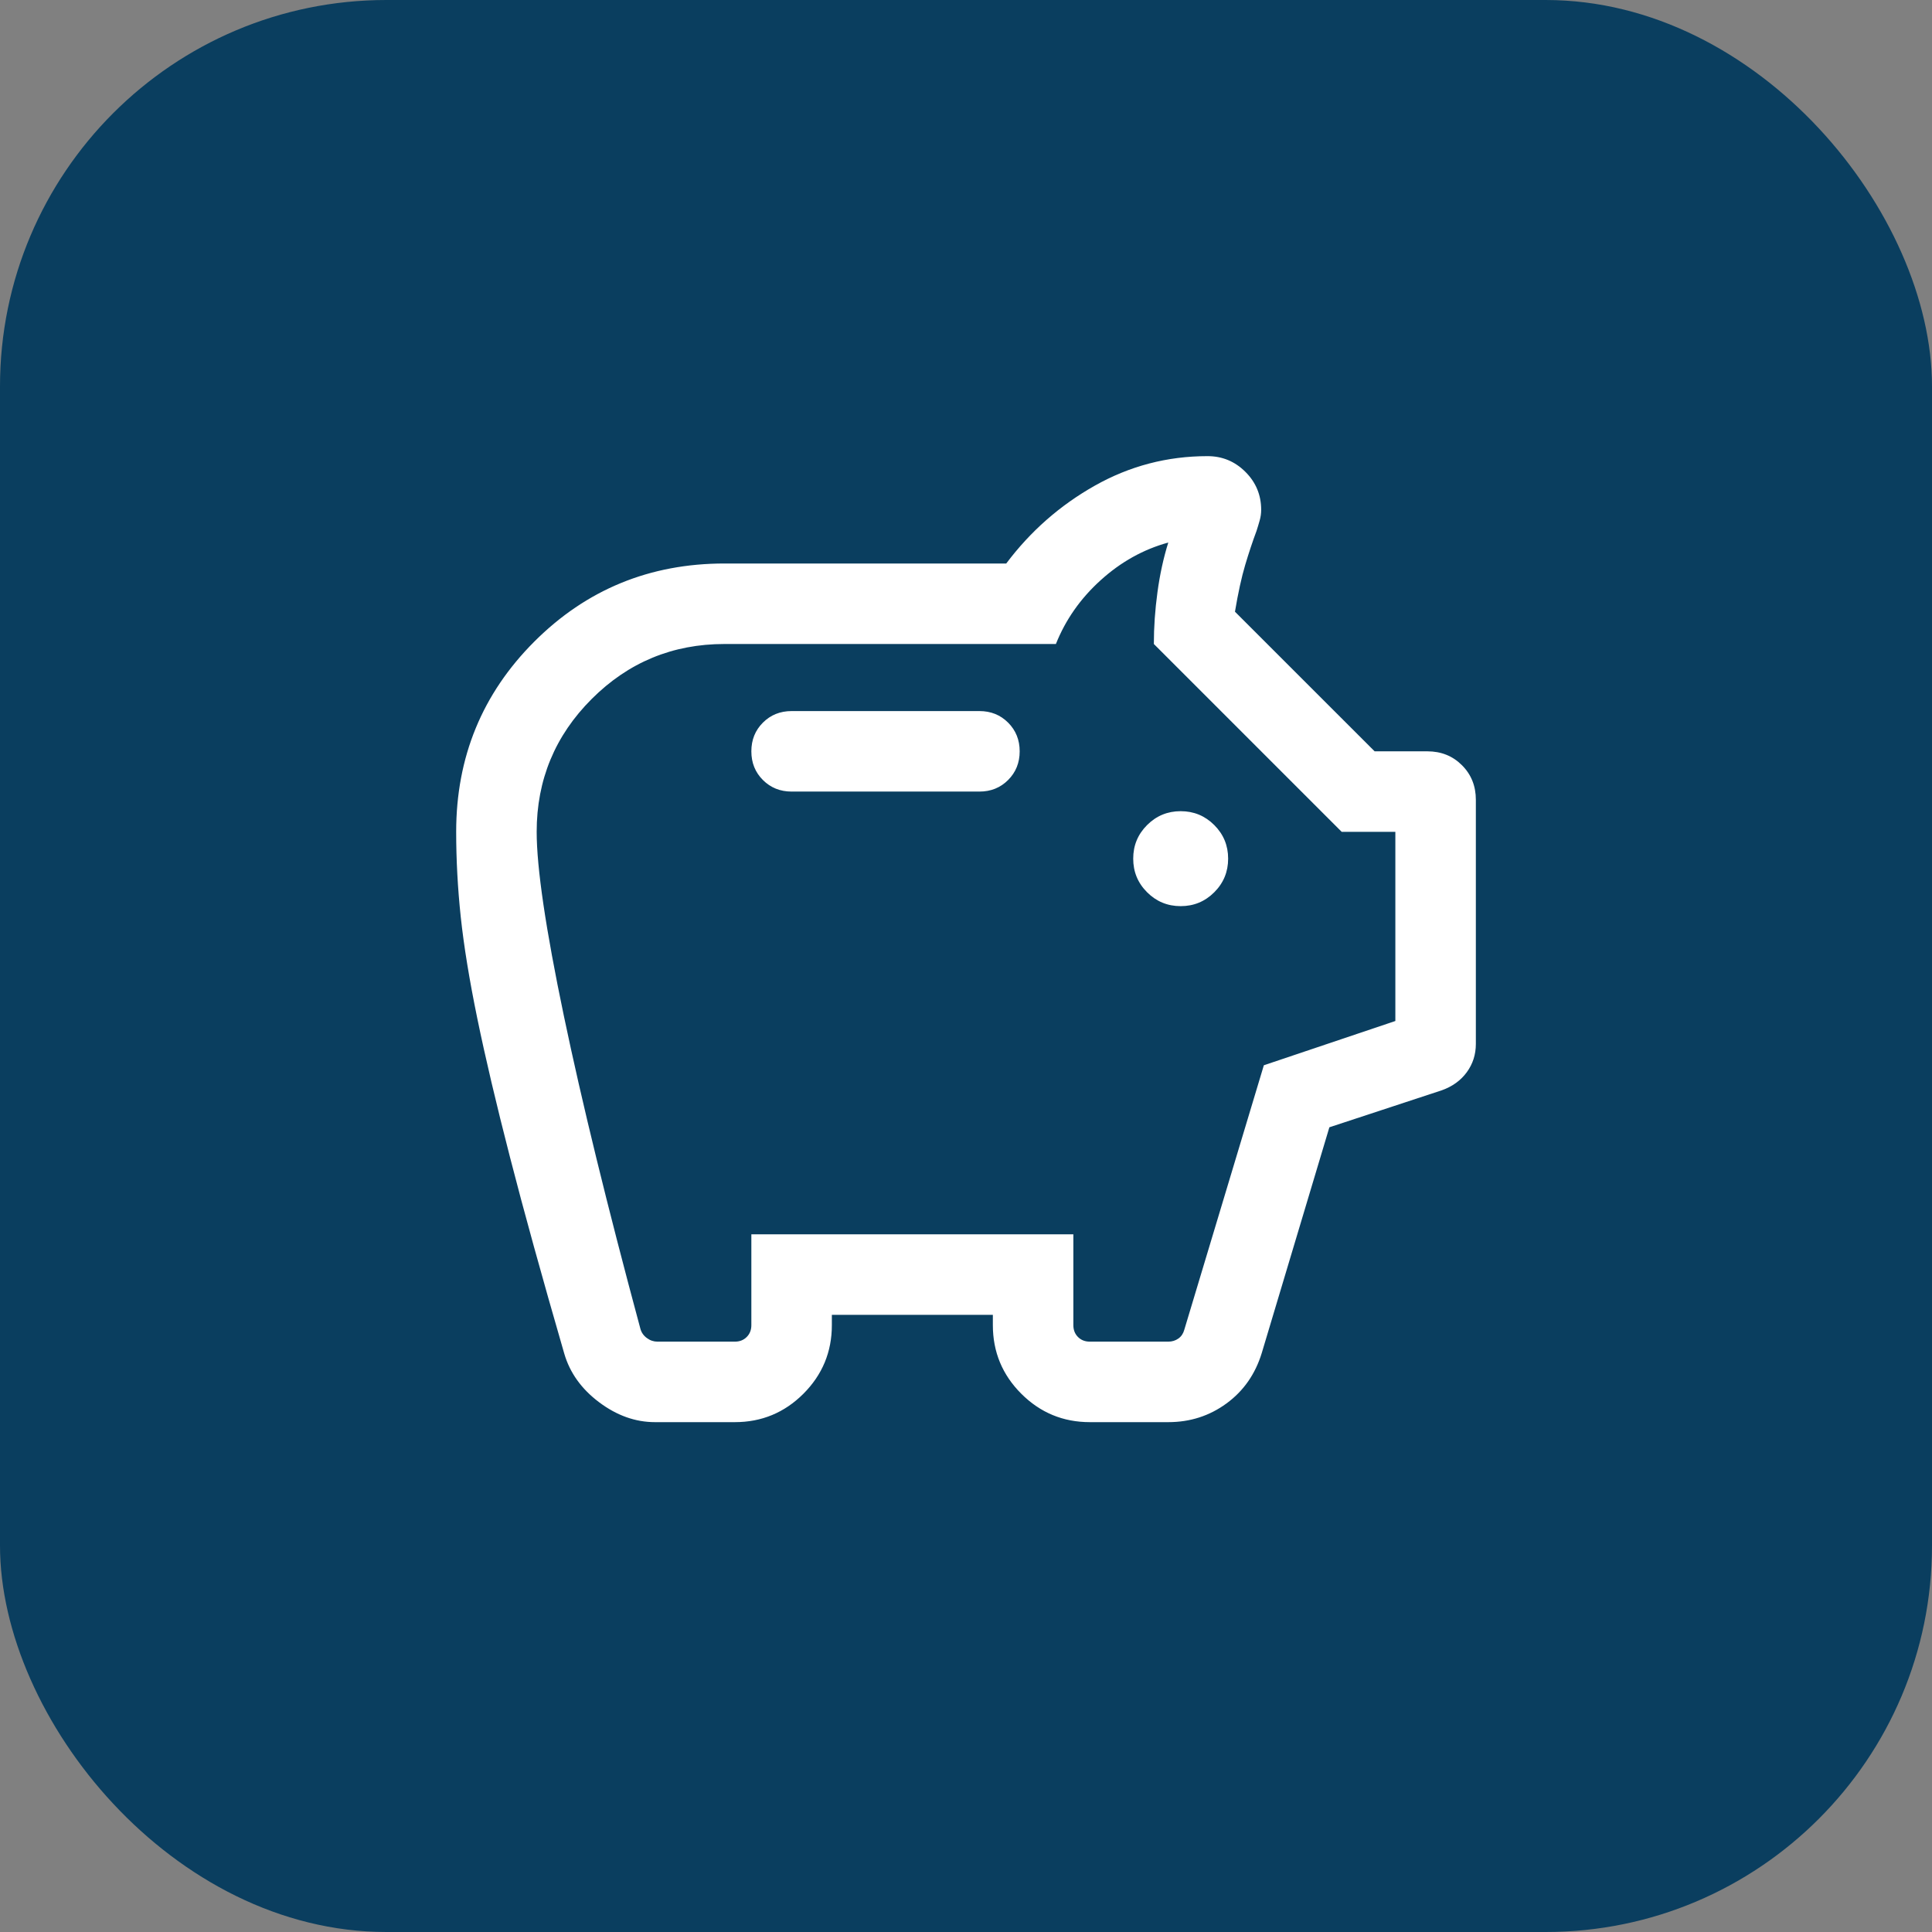
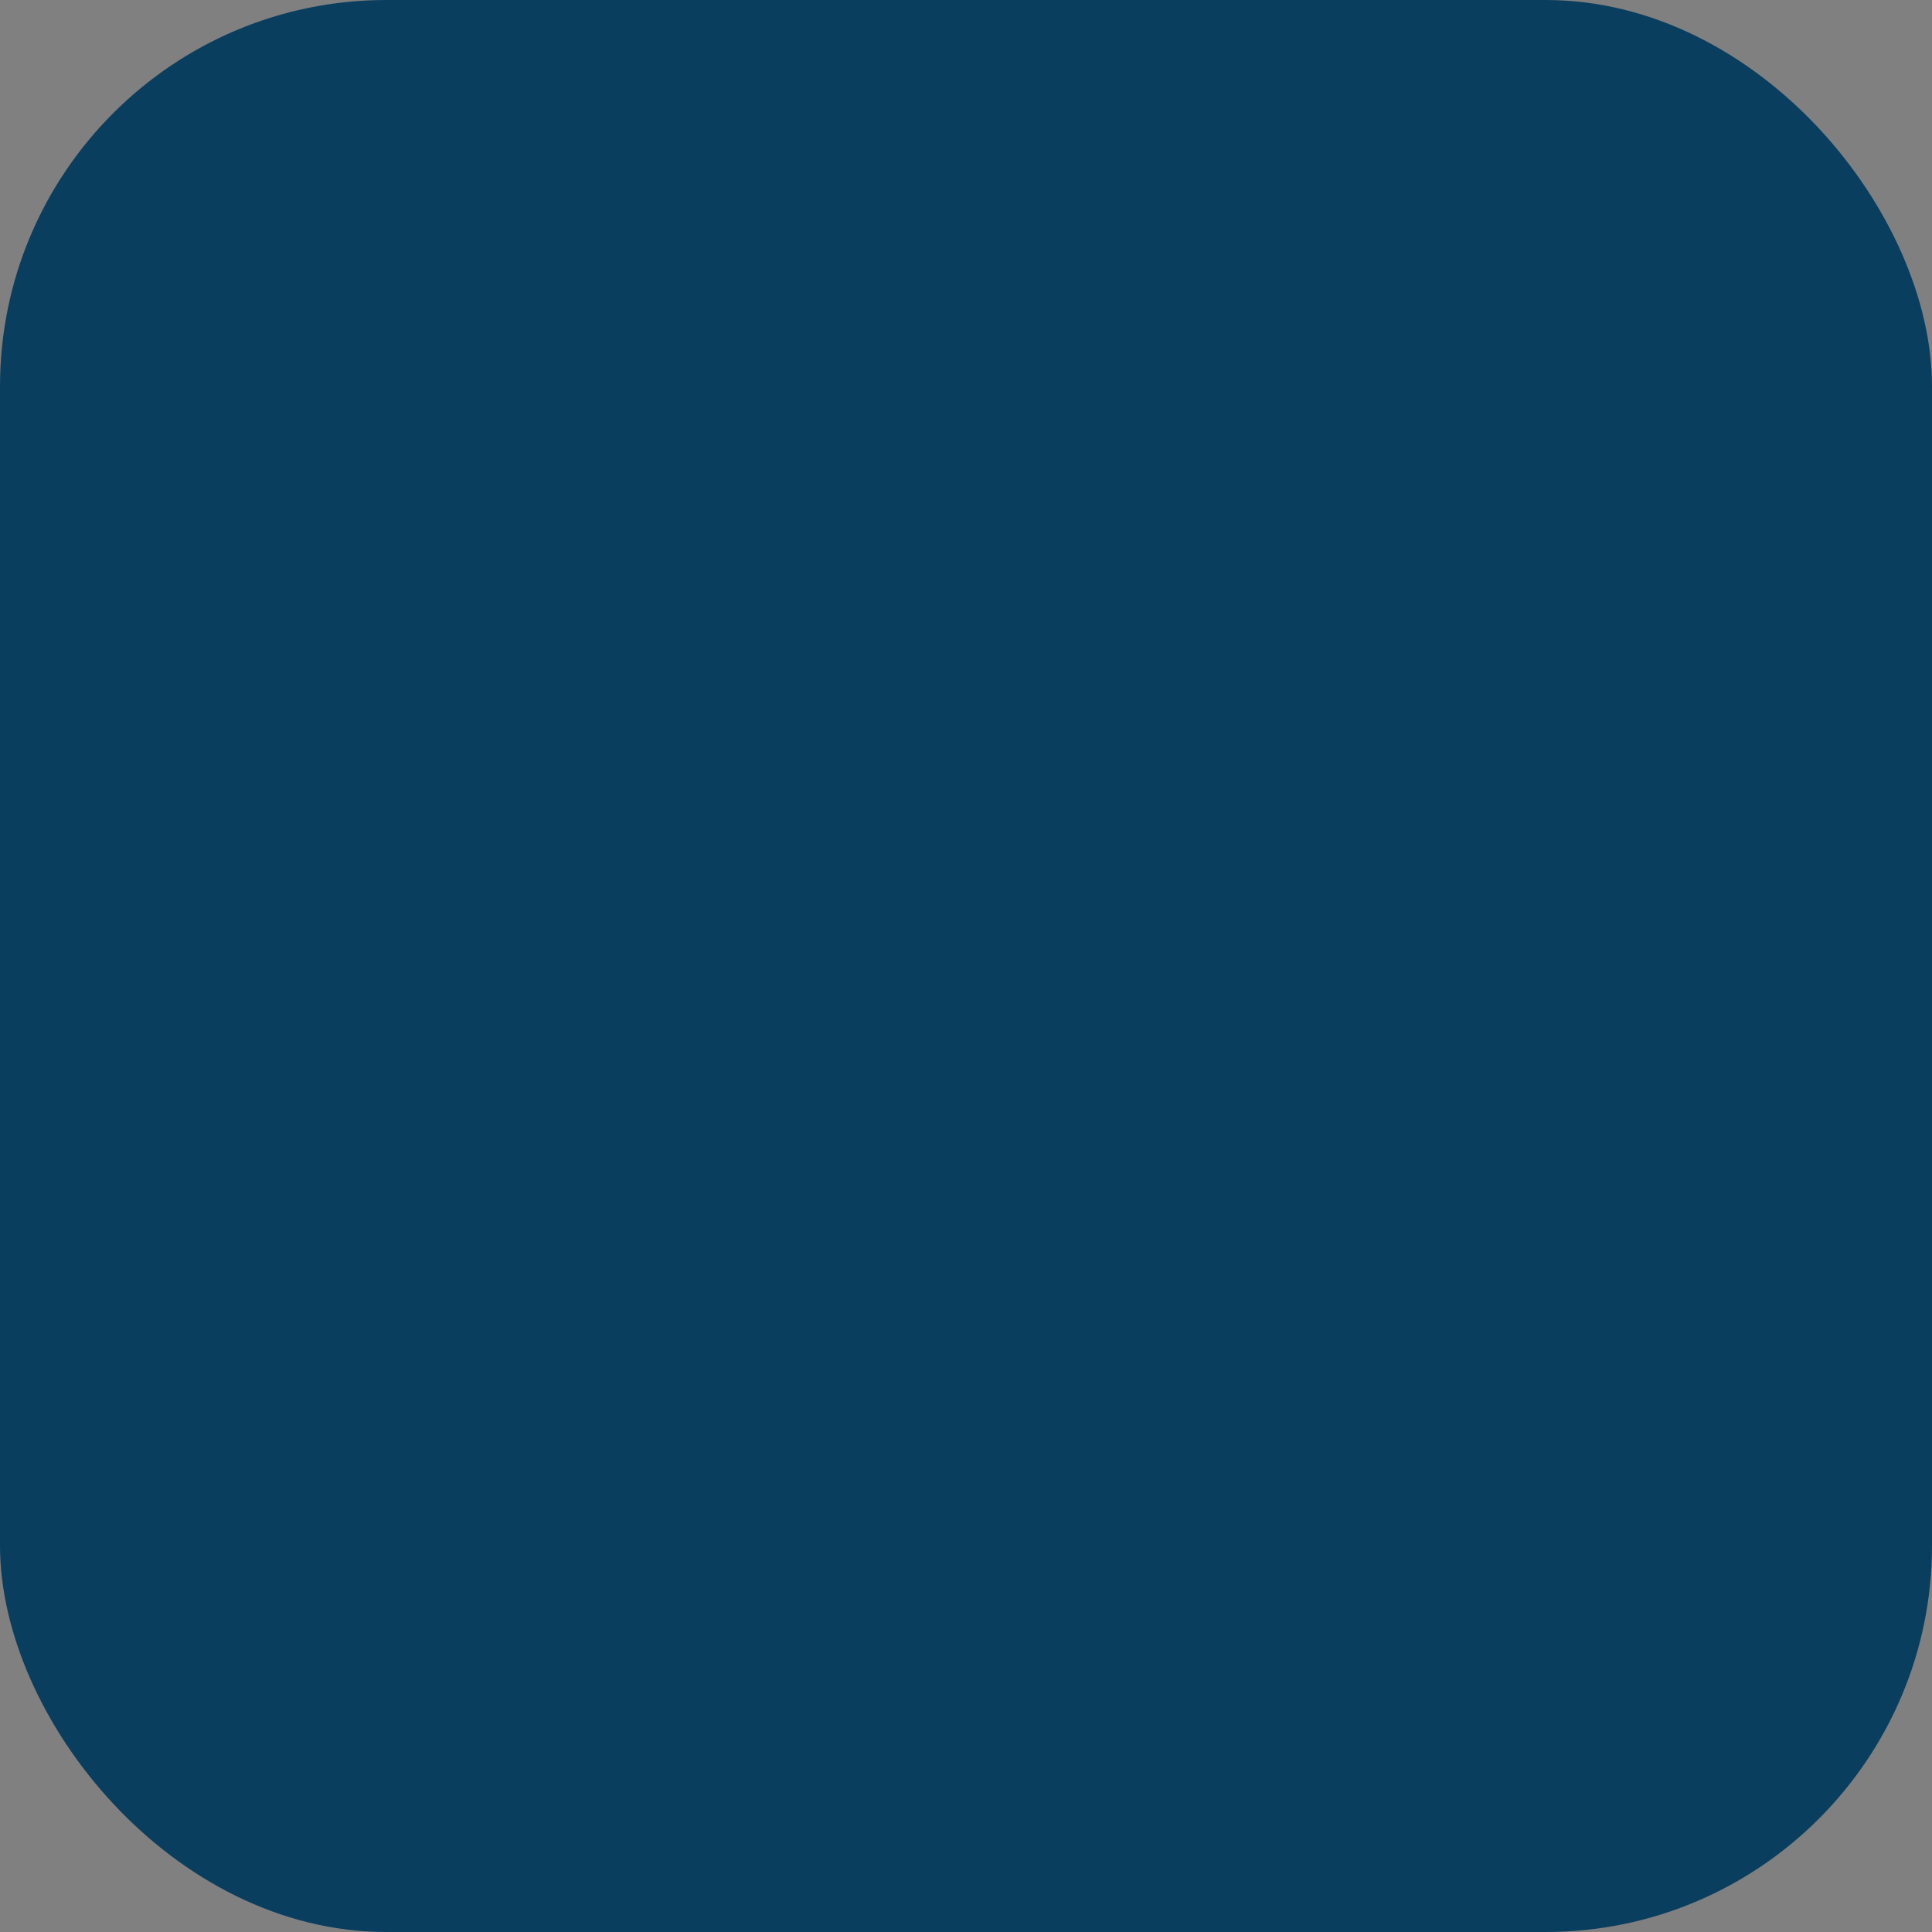
<svg xmlns="http://www.w3.org/2000/svg" width="60" height="60" viewBox="0 0 60 60" fill="none">
  <rect x="0" y="0" width="60" height="60" fill="#808080" stroke="none" />
  <rect width="60" height="60" rx="12" fill="#0A3E5F" />
  <mask id="mask0_1306_1144" style="mask-type:alpha" maskUnits="userSpaceOnUse" x="10" y="10" width="40" height="40">
-     <rect x="10" y="10" width="40" height="40" fill="white" />
-   </mask>
+     </mask>
  <g mask="url(#mask0_1306_1144)">
-     <path d="M20.34 44.166C19.733 44.166 19.155 43.96 18.606 43.548C18.057 43.136 17.696 42.631 17.523 42.035C16.828 39.638 16.267 37.606 15.839 35.941C15.41 34.275 15.072 32.839 14.824 31.633C14.576 30.427 14.405 29.374 14.309 28.476C14.214 27.577 14.167 26.697 14.167 25.833C14.167 23.513 14.976 21.544 16.593 19.926C18.211 18.309 20.18 17.5 22.5 17.5H31.25C32 16.5 32.917 15.694 34 15.083C35.084 14.472 36.25 14.166 37.5 14.166C37.96 14.166 38.352 14.329 38.678 14.655C39.004 14.981 39.167 15.374 39.167 15.833C39.167 15.947 39.151 16.057 39.12 16.165C39.09 16.273 39.057 16.38 39.023 16.487C38.901 16.814 38.783 17.168 38.67 17.548C38.557 17.928 38.451 18.411 38.353 18.997L42.69 23.333H44.327C44.757 23.333 45.115 23.477 45.402 23.764C45.69 24.052 45.834 24.41 45.834 24.84V32.42C45.834 32.749 45.74 33.041 45.553 33.298C45.366 33.554 45.108 33.741 44.779 33.859L41.285 35.009L39.186 42.016C38.985 42.674 38.62 43.197 38.09 43.585C37.56 43.973 36.958 44.166 36.282 44.166H33.847C33.016 44.166 32.306 43.872 31.717 43.284C31.128 42.695 30.834 41.985 30.834 41.154V40.833H25.834V41.154C25.834 41.985 25.539 42.695 24.951 43.284C24.362 43.872 23.652 44.166 22.821 44.166H20.34ZM20.417 41.666H22.821C22.971 41.666 23.093 41.618 23.189 41.522C23.286 41.426 23.334 41.303 23.334 41.154V38.333H33.334V41.154C33.334 41.303 33.382 41.426 33.478 41.522C33.574 41.618 33.697 41.666 33.847 41.666H36.282C36.4 41.666 36.504 41.634 36.595 41.57C36.686 41.506 36.747 41.415 36.779 41.298L39.25 33.083L43.334 31.708V25.833H41.667L35.834 20C35.834 19.476 35.871 18.94 35.946 18.391C36.02 17.842 36.133 17.328 36.282 16.849C35.509 17.061 34.809 17.451 34.182 18.019C33.554 18.587 33.091 19.248 32.792 20H22.5C20.889 20 19.514 20.569 18.375 21.708C17.236 22.847 16.667 24.222 16.667 25.833C16.667 26.951 16.948 28.854 17.51 31.543C18.072 34.232 18.865 37.473 19.888 41.266C19.92 41.383 19.987 41.479 20.089 41.554C20.19 41.629 20.299 41.666 20.417 41.666ZM36.667 28.141C37.075 28.141 37.423 27.997 37.71 27.71C37.998 27.422 38.141 27.075 38.141 26.666C38.141 26.258 37.998 25.911 37.71 25.623C37.423 25.336 37.075 25.192 36.667 25.192C36.259 25.192 35.911 25.336 35.624 25.623C35.336 25.911 35.193 26.258 35.193 26.666C35.193 27.075 35.336 27.422 35.624 27.71C35.911 27.997 36.259 28.141 36.667 28.141ZM30.417 24.583C30.772 24.583 31.069 24.463 31.308 24.224C31.547 23.985 31.667 23.688 31.667 23.333C31.667 22.978 31.547 22.681 31.308 22.442C31.069 22.203 30.772 22.083 30.417 22.083H24.584C24.229 22.083 23.932 22.203 23.693 22.442C23.453 22.681 23.334 22.978 23.334 23.333C23.334 23.688 23.453 23.985 23.693 24.224C23.932 24.463 24.229 24.583 24.584 24.583H30.417Z" fill="white" />
-   </g>
+     </g>
</svg>